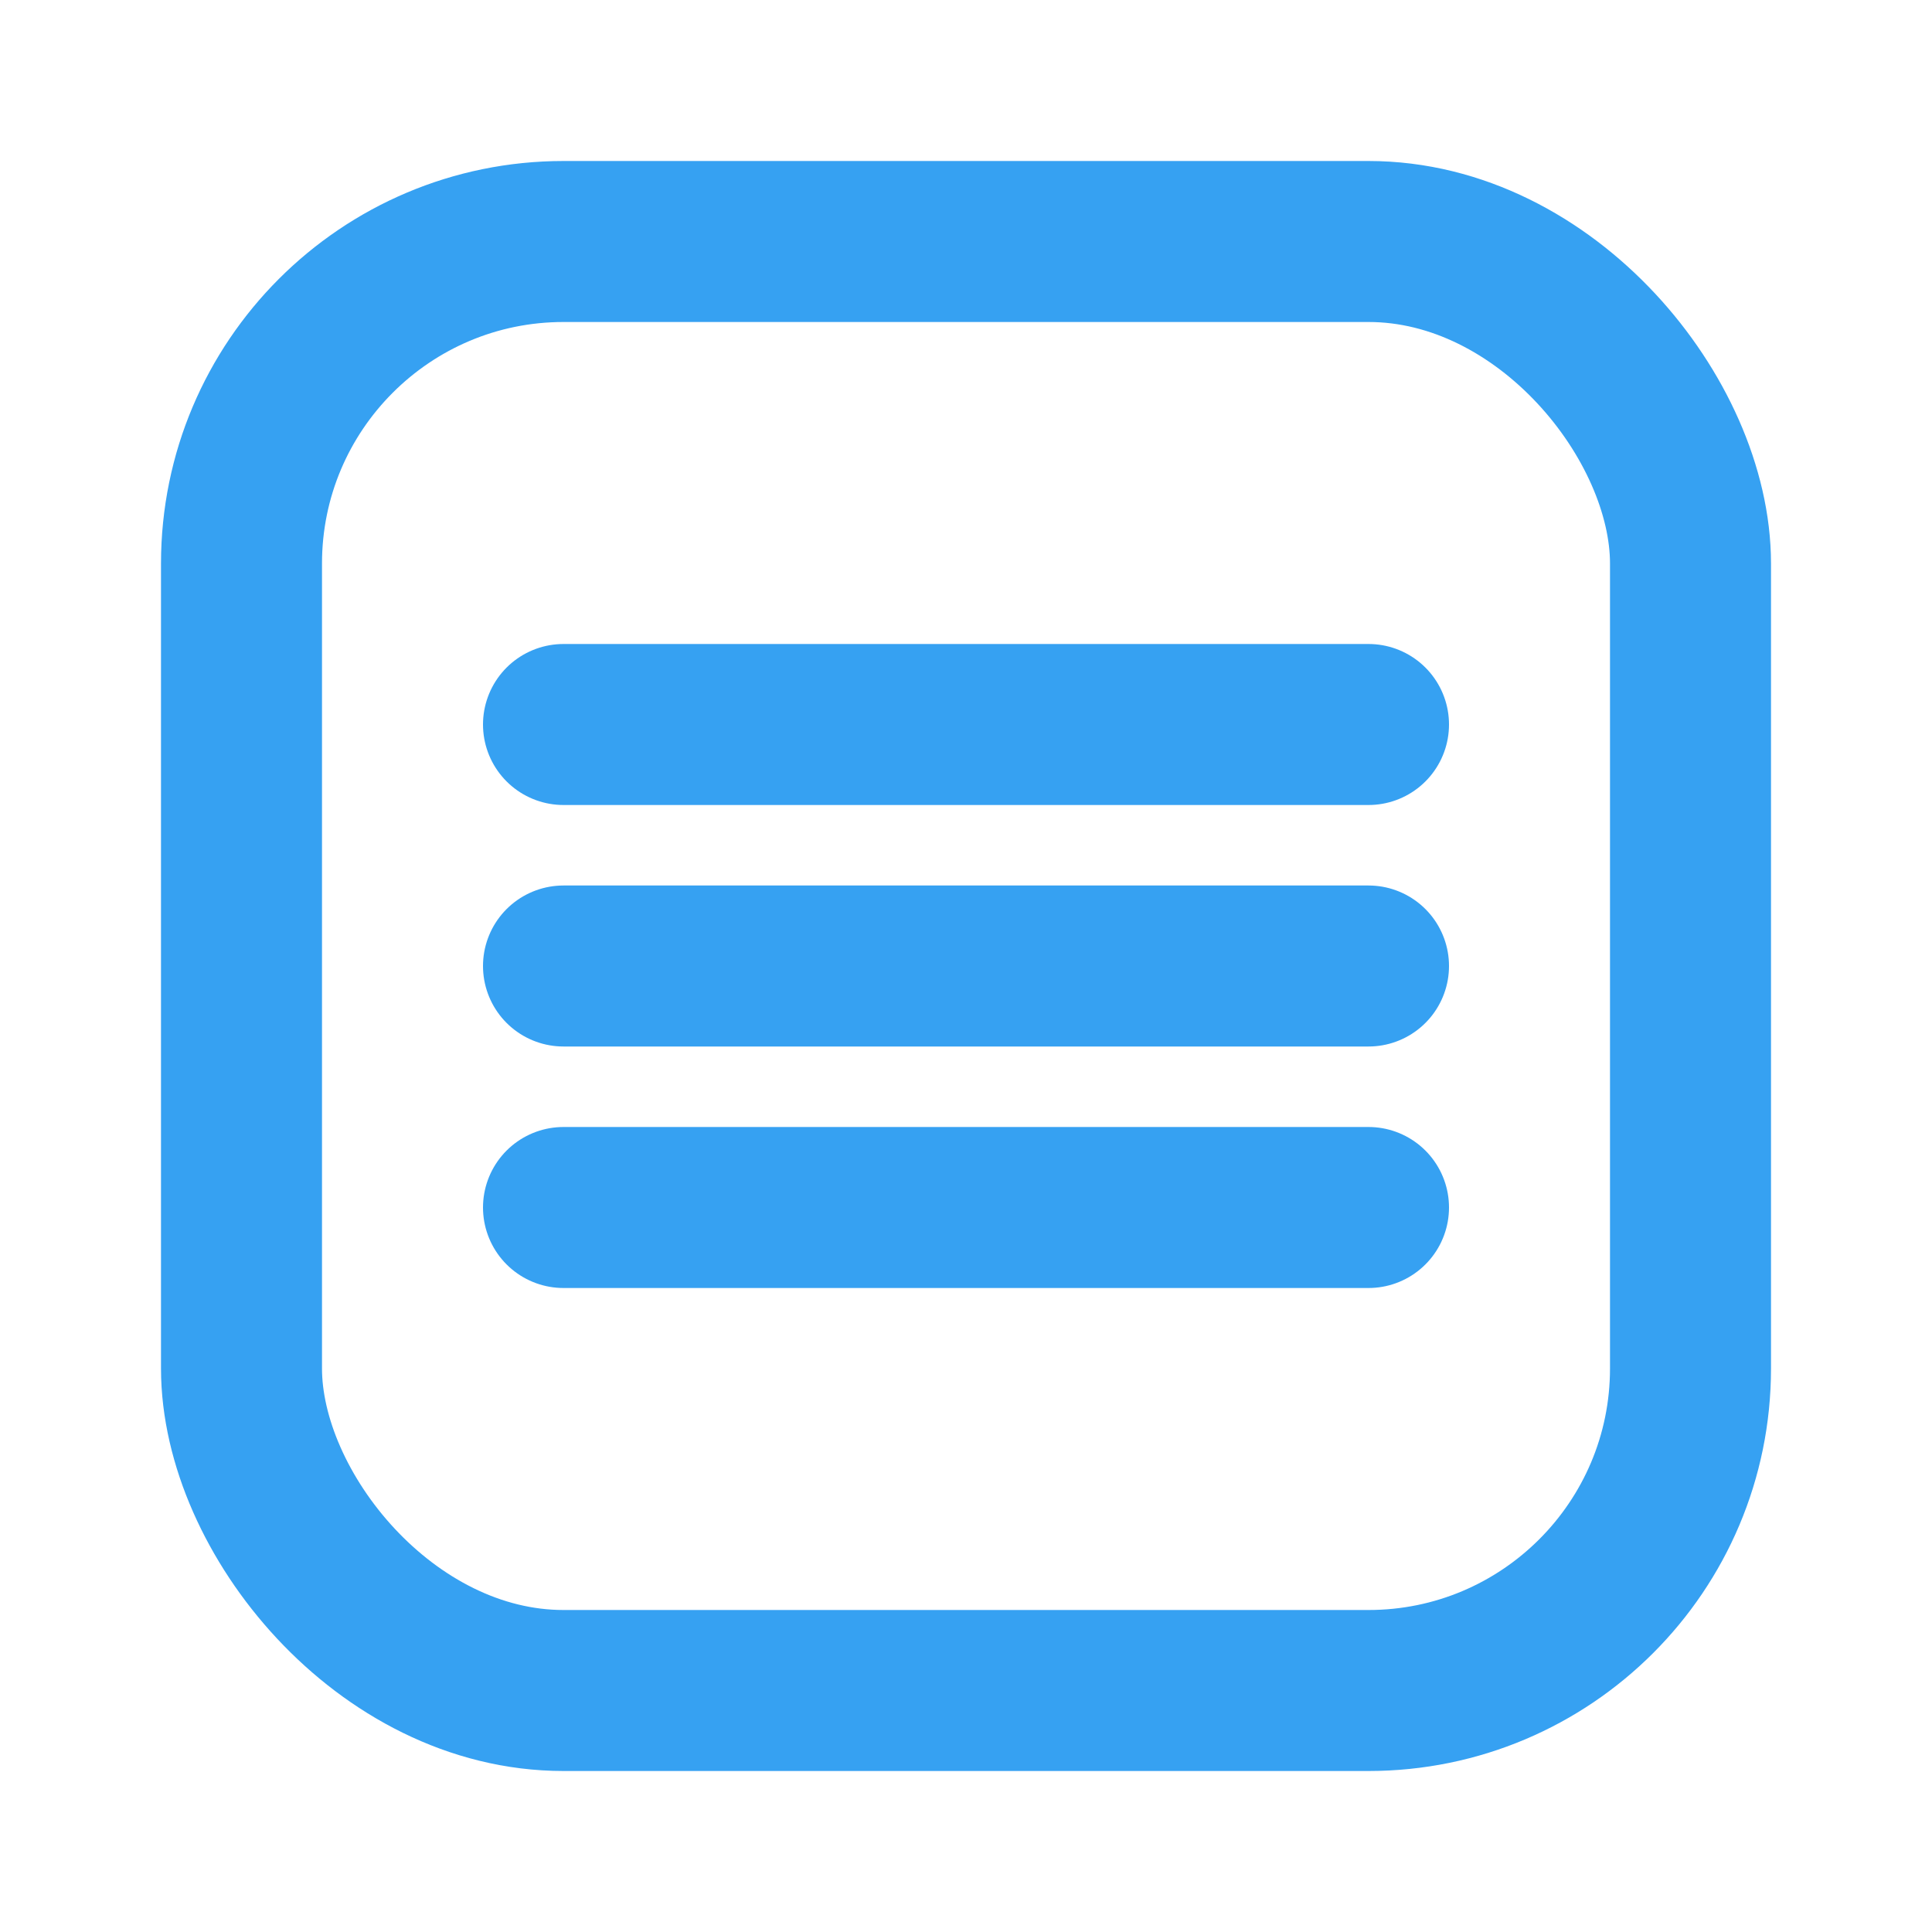
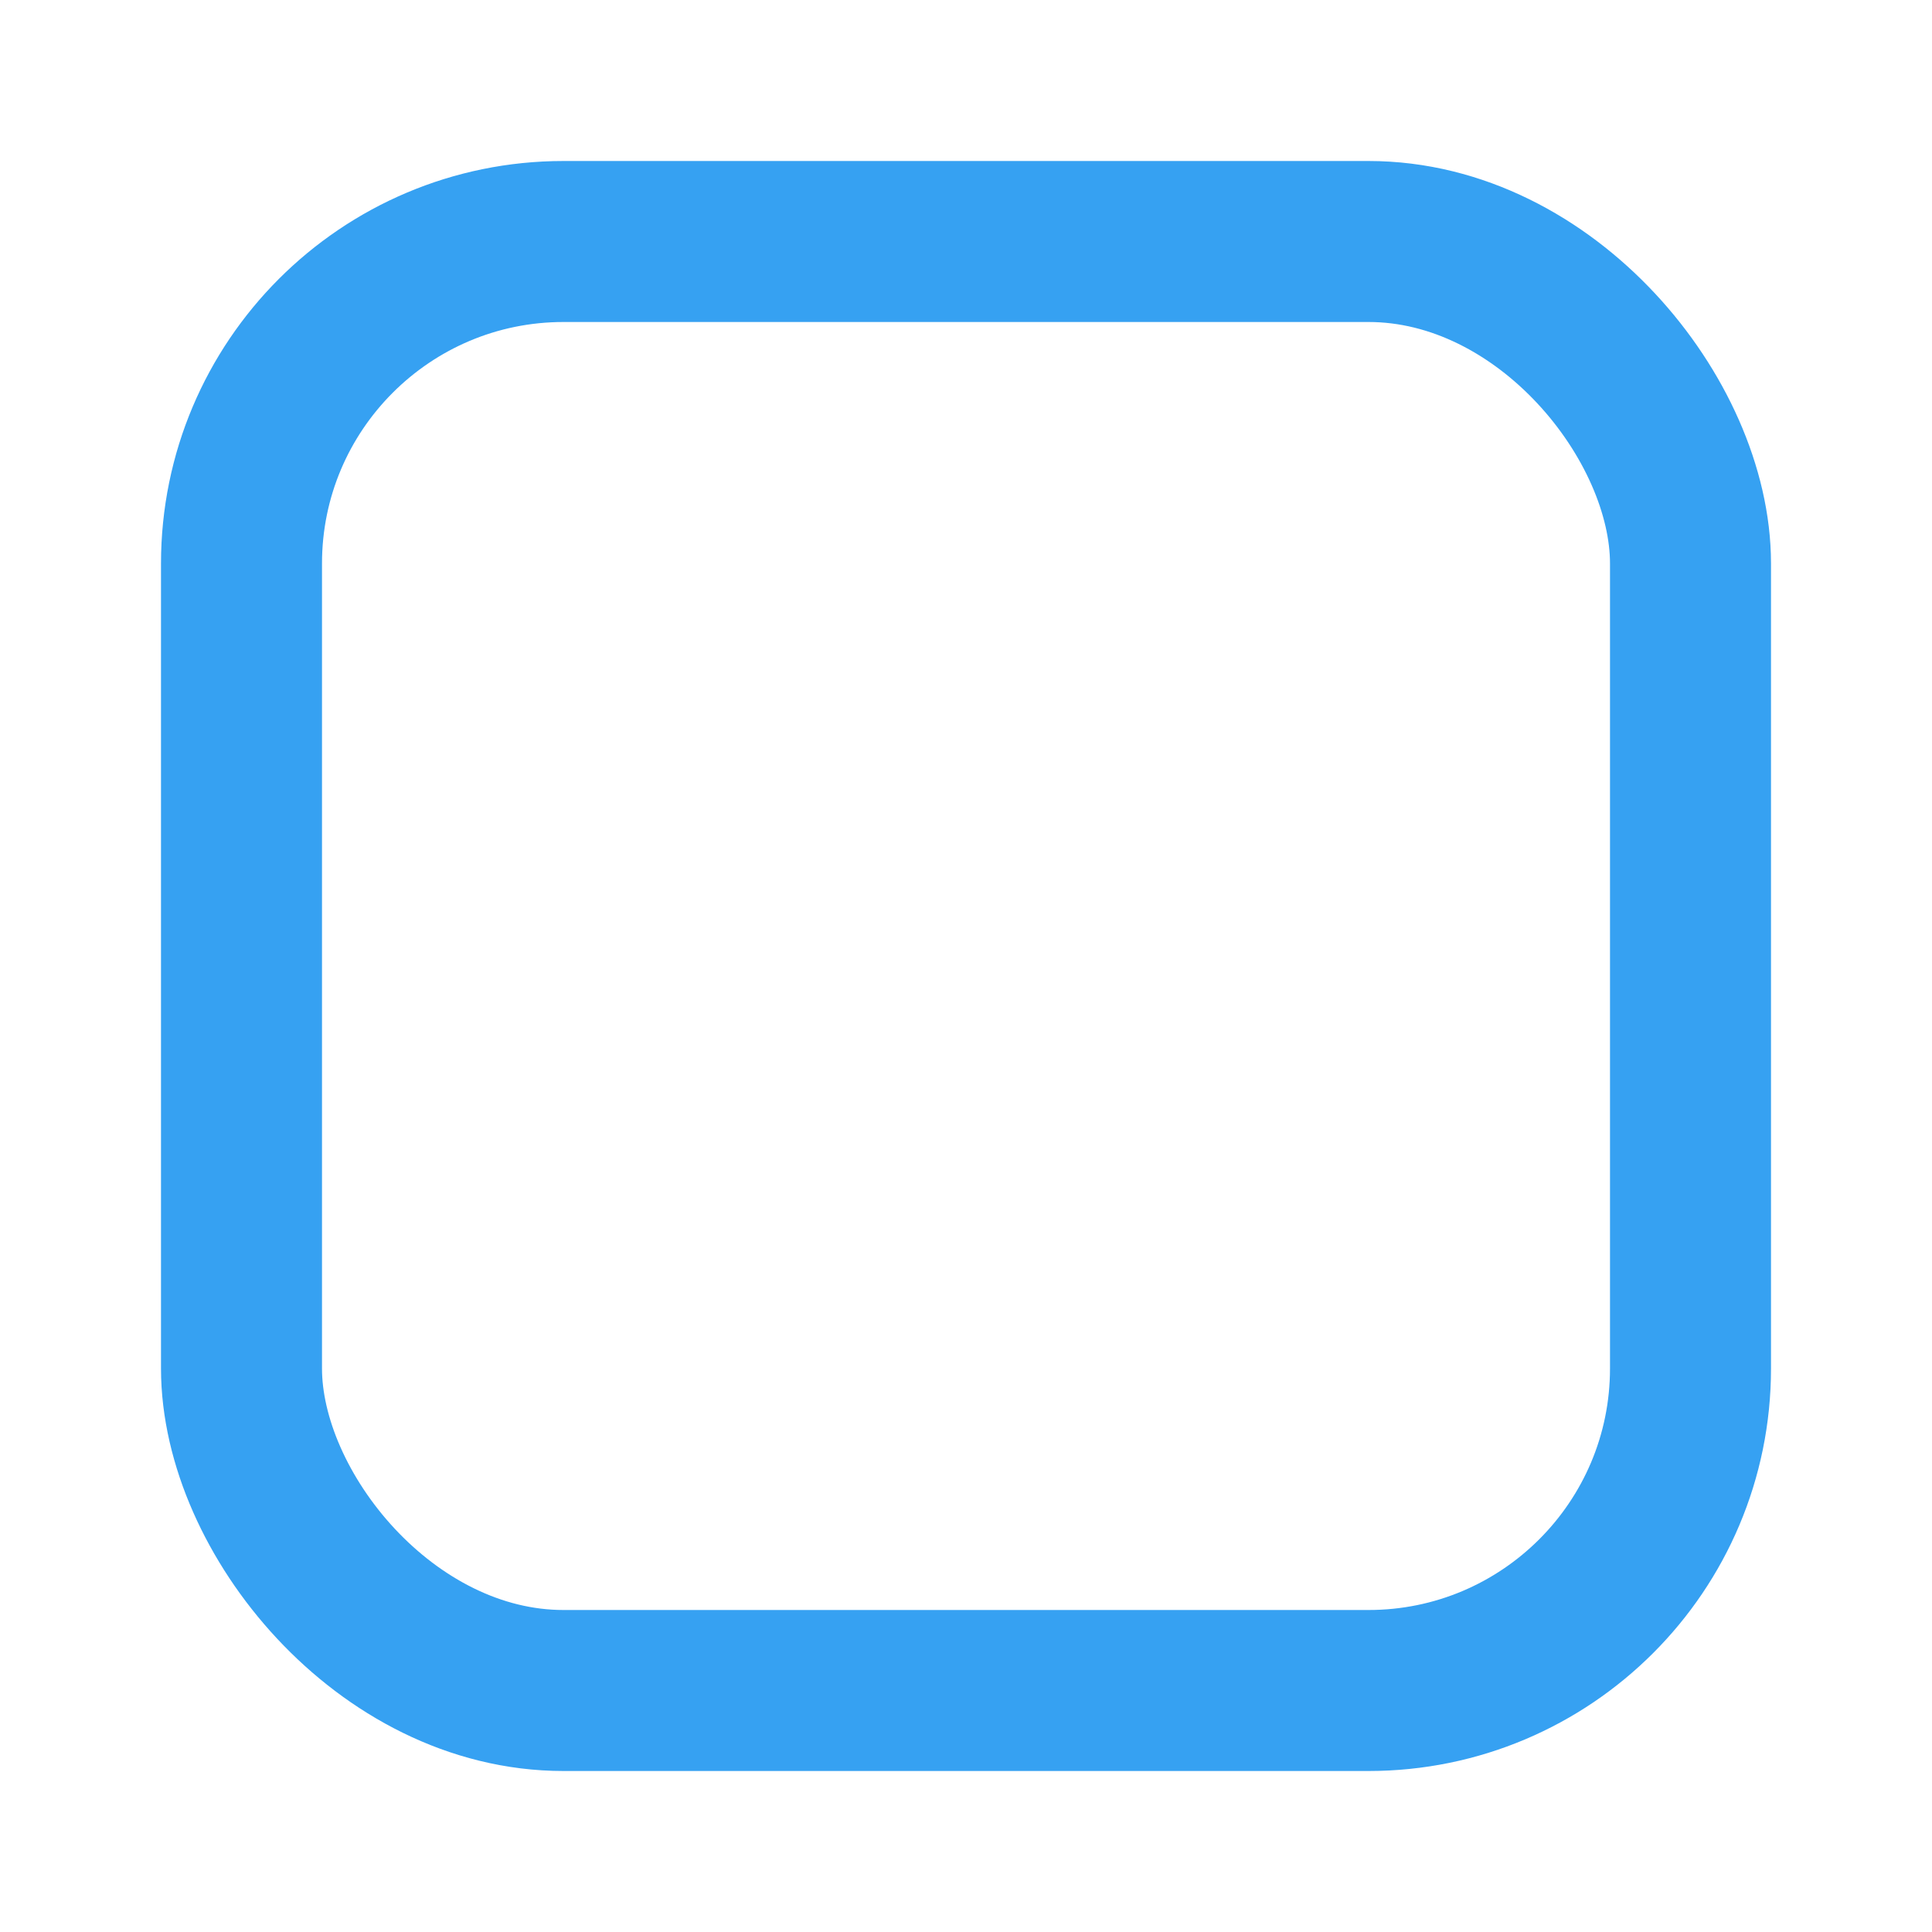
<svg xmlns="http://www.w3.org/2000/svg" viewBox="0 0 24 24">
  <rect x="3" y="3" width="18" height="18" rx="4" fill="none" stroke="#36A1F2" stroke-width="2" />
-   <path d="M7 9h10M7 12h10M7 15h10" stroke="#36A1F2" stroke-width="2" stroke-linecap="round" />
</svg>